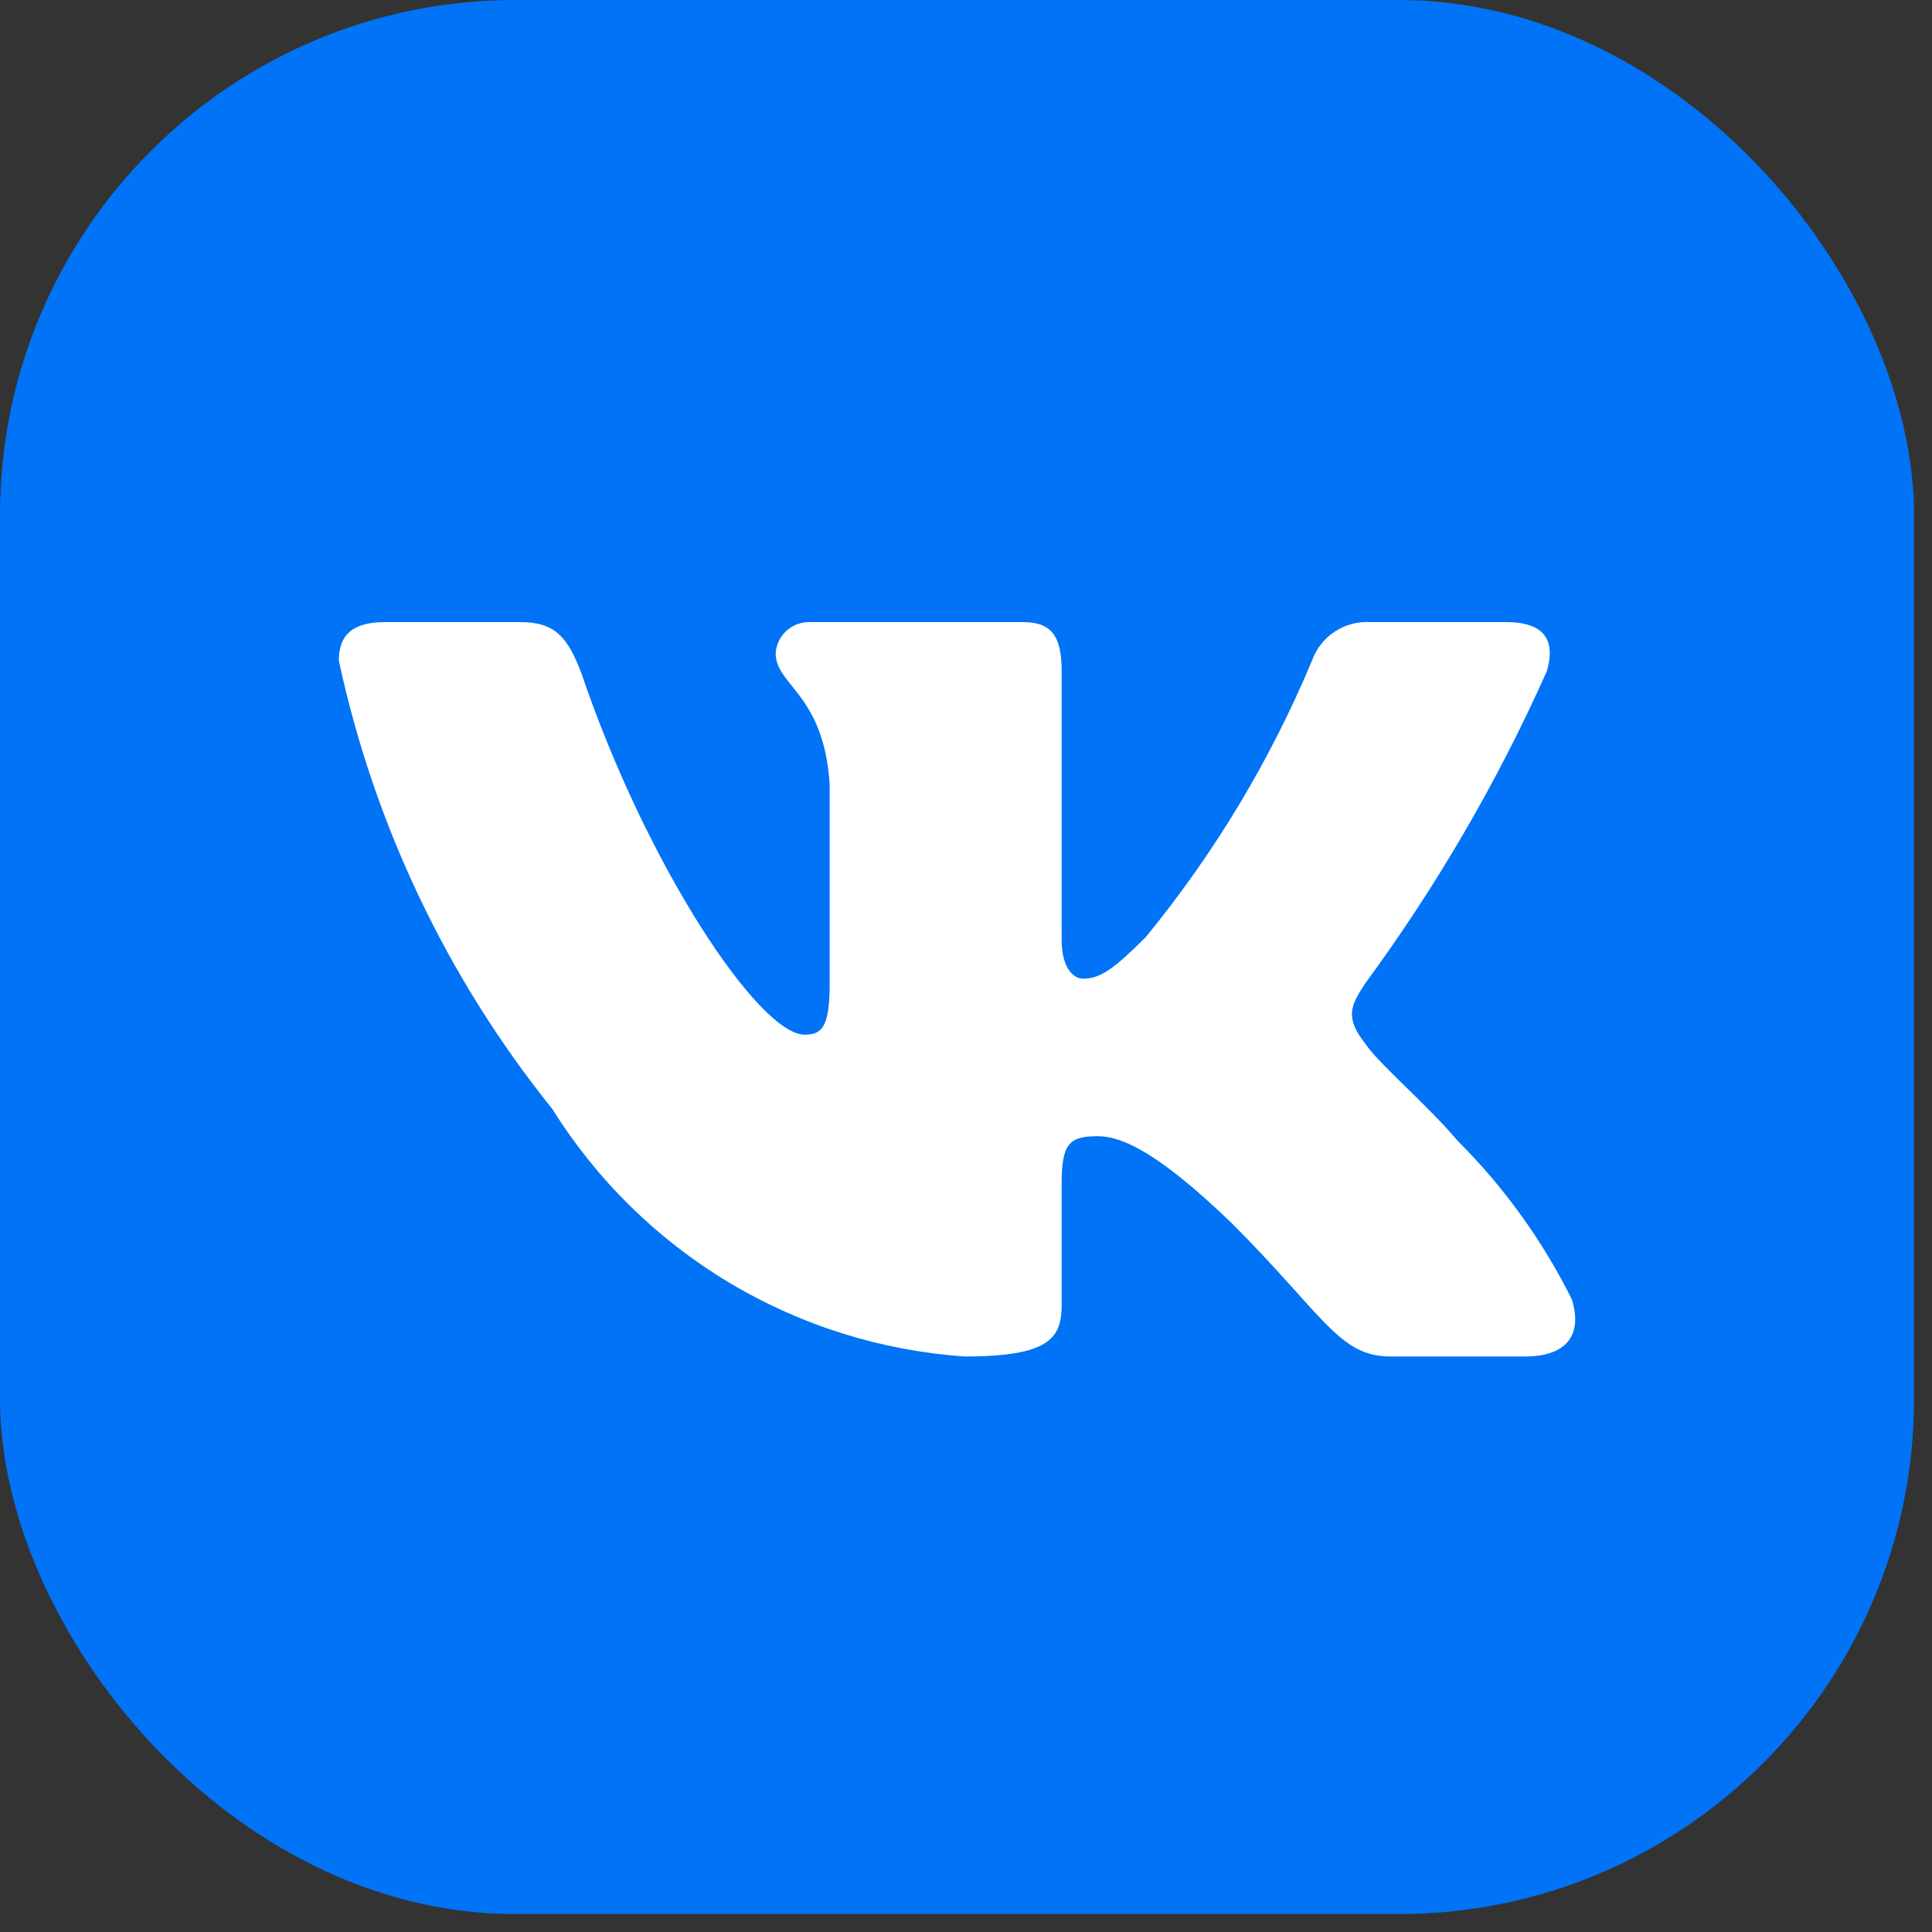
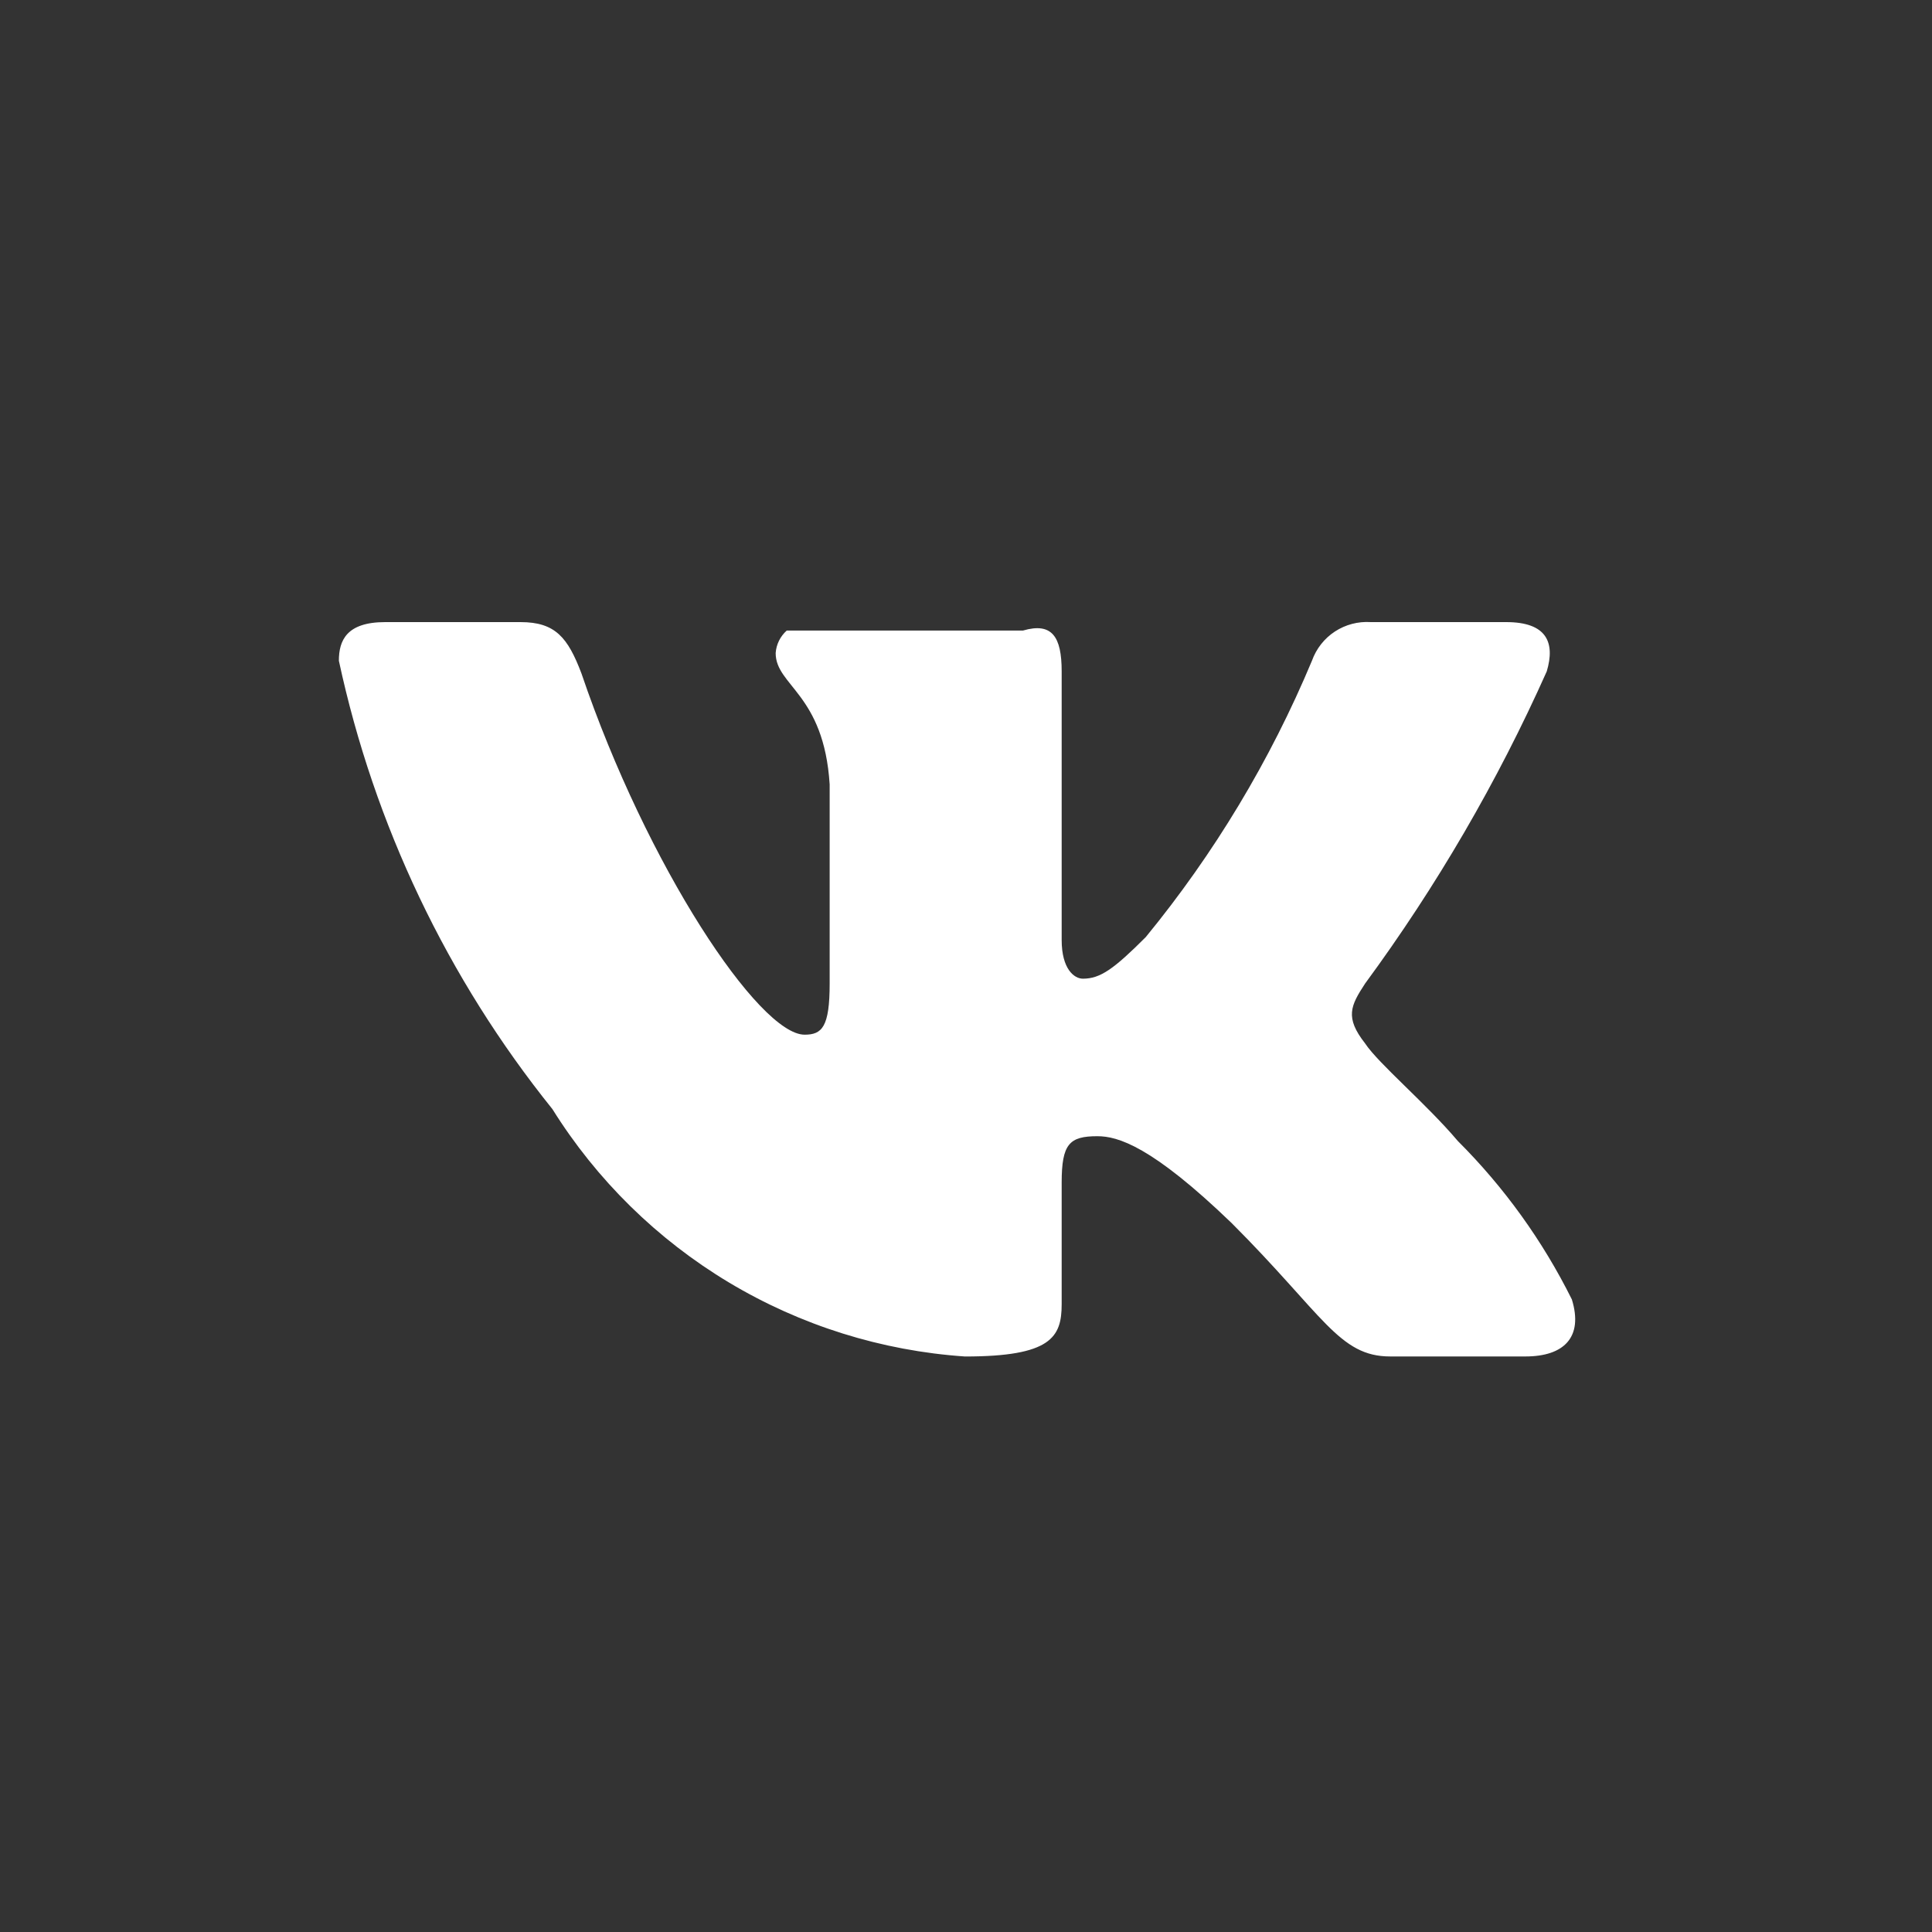
<svg xmlns="http://www.w3.org/2000/svg" width="60" height="60" viewBox="0 0 60 60" fill="none">
  <rect x="0" y="0" width="60" height="60" fill="#333333" stroke="none" />
-   <rect width="59.443" height="59.443" rx="16" fill="#0073F7" />
-   <path d="M16.166 19.32C17.247 19.32 17.635 19.801 18.056 20.91C20.095 26.913 23.576 32.132 24.988 32.133C25.529 32.133 25.766 31.895 25.766 30.544V24.361C25.587 21.541 24.089 21.301 24.089 20.281C24.108 20.012 24.232 19.762 24.433 19.582C24.634 19.403 24.898 19.309 25.168 19.32H31.77C32.671 19.32 32.971 19.77 32.971 20.85V29.192C32.971 30.093 33.36 30.394 33.631 30.394C34.173 30.394 34.591 30.093 35.582 29.103C37.71 26.507 39.449 23.616 40.744 20.519C40.877 20.147 41.127 19.828 41.457 19.612C41.787 19.396 42.179 19.294 42.573 19.32H46.776C48.035 19.32 48.303 19.951 48.036 20.85C46.507 24.274 44.616 27.523 42.395 30.544C41.943 31.235 41.761 31.596 42.395 32.405C42.813 33.036 44.285 34.267 45.275 35.436C46.715 36.873 47.91 38.535 48.816 40.356C49.175 41.526 48.574 42.125 47.376 42.126H43.173C41.583 42.126 41.103 40.837 38.251 37.985C35.762 35.586 34.711 35.286 34.08 35.286C33.21 35.286 32.972 35.525 32.971 36.725V40.506C32.971 41.529 32.639 42.127 29.969 42.127C27.378 41.951 24.865 41.163 22.637 39.828C20.41 38.492 18.532 36.647 17.156 34.445C13.89 30.384 11.619 25.615 10.524 20.52C10.524 19.89 10.763 19.32 11.963 19.32H16.166Z" fill="white" />
+   <path d="M16.166 19.32C17.247 19.32 17.635 19.801 18.056 20.91C20.095 26.913 23.576 32.132 24.988 32.133C25.529 32.133 25.766 31.895 25.766 30.544V24.361C25.587 21.541 24.089 21.301 24.089 20.281C24.108 20.012 24.232 19.762 24.433 19.582H31.77C32.671 19.32 32.971 19.77 32.971 20.85V29.192C32.971 30.093 33.36 30.394 33.631 30.394C34.173 30.394 34.591 30.093 35.582 29.103C37.71 26.507 39.449 23.616 40.744 20.519C40.877 20.147 41.127 19.828 41.457 19.612C41.787 19.396 42.179 19.294 42.573 19.32H46.776C48.035 19.32 48.303 19.951 48.036 20.85C46.507 24.274 44.616 27.523 42.395 30.544C41.943 31.235 41.761 31.596 42.395 32.405C42.813 33.036 44.285 34.267 45.275 35.436C46.715 36.873 47.91 38.535 48.816 40.356C49.175 41.526 48.574 42.125 47.376 42.126H43.173C41.583 42.126 41.103 40.837 38.251 37.985C35.762 35.586 34.711 35.286 34.08 35.286C33.21 35.286 32.972 35.525 32.971 36.725V40.506C32.971 41.529 32.639 42.127 29.969 42.127C27.378 41.951 24.865 41.163 22.637 39.828C20.41 38.492 18.532 36.647 17.156 34.445C13.89 30.384 11.619 25.615 10.524 20.52C10.524 19.89 10.763 19.32 11.963 19.32H16.166Z" fill="white" />
</svg>